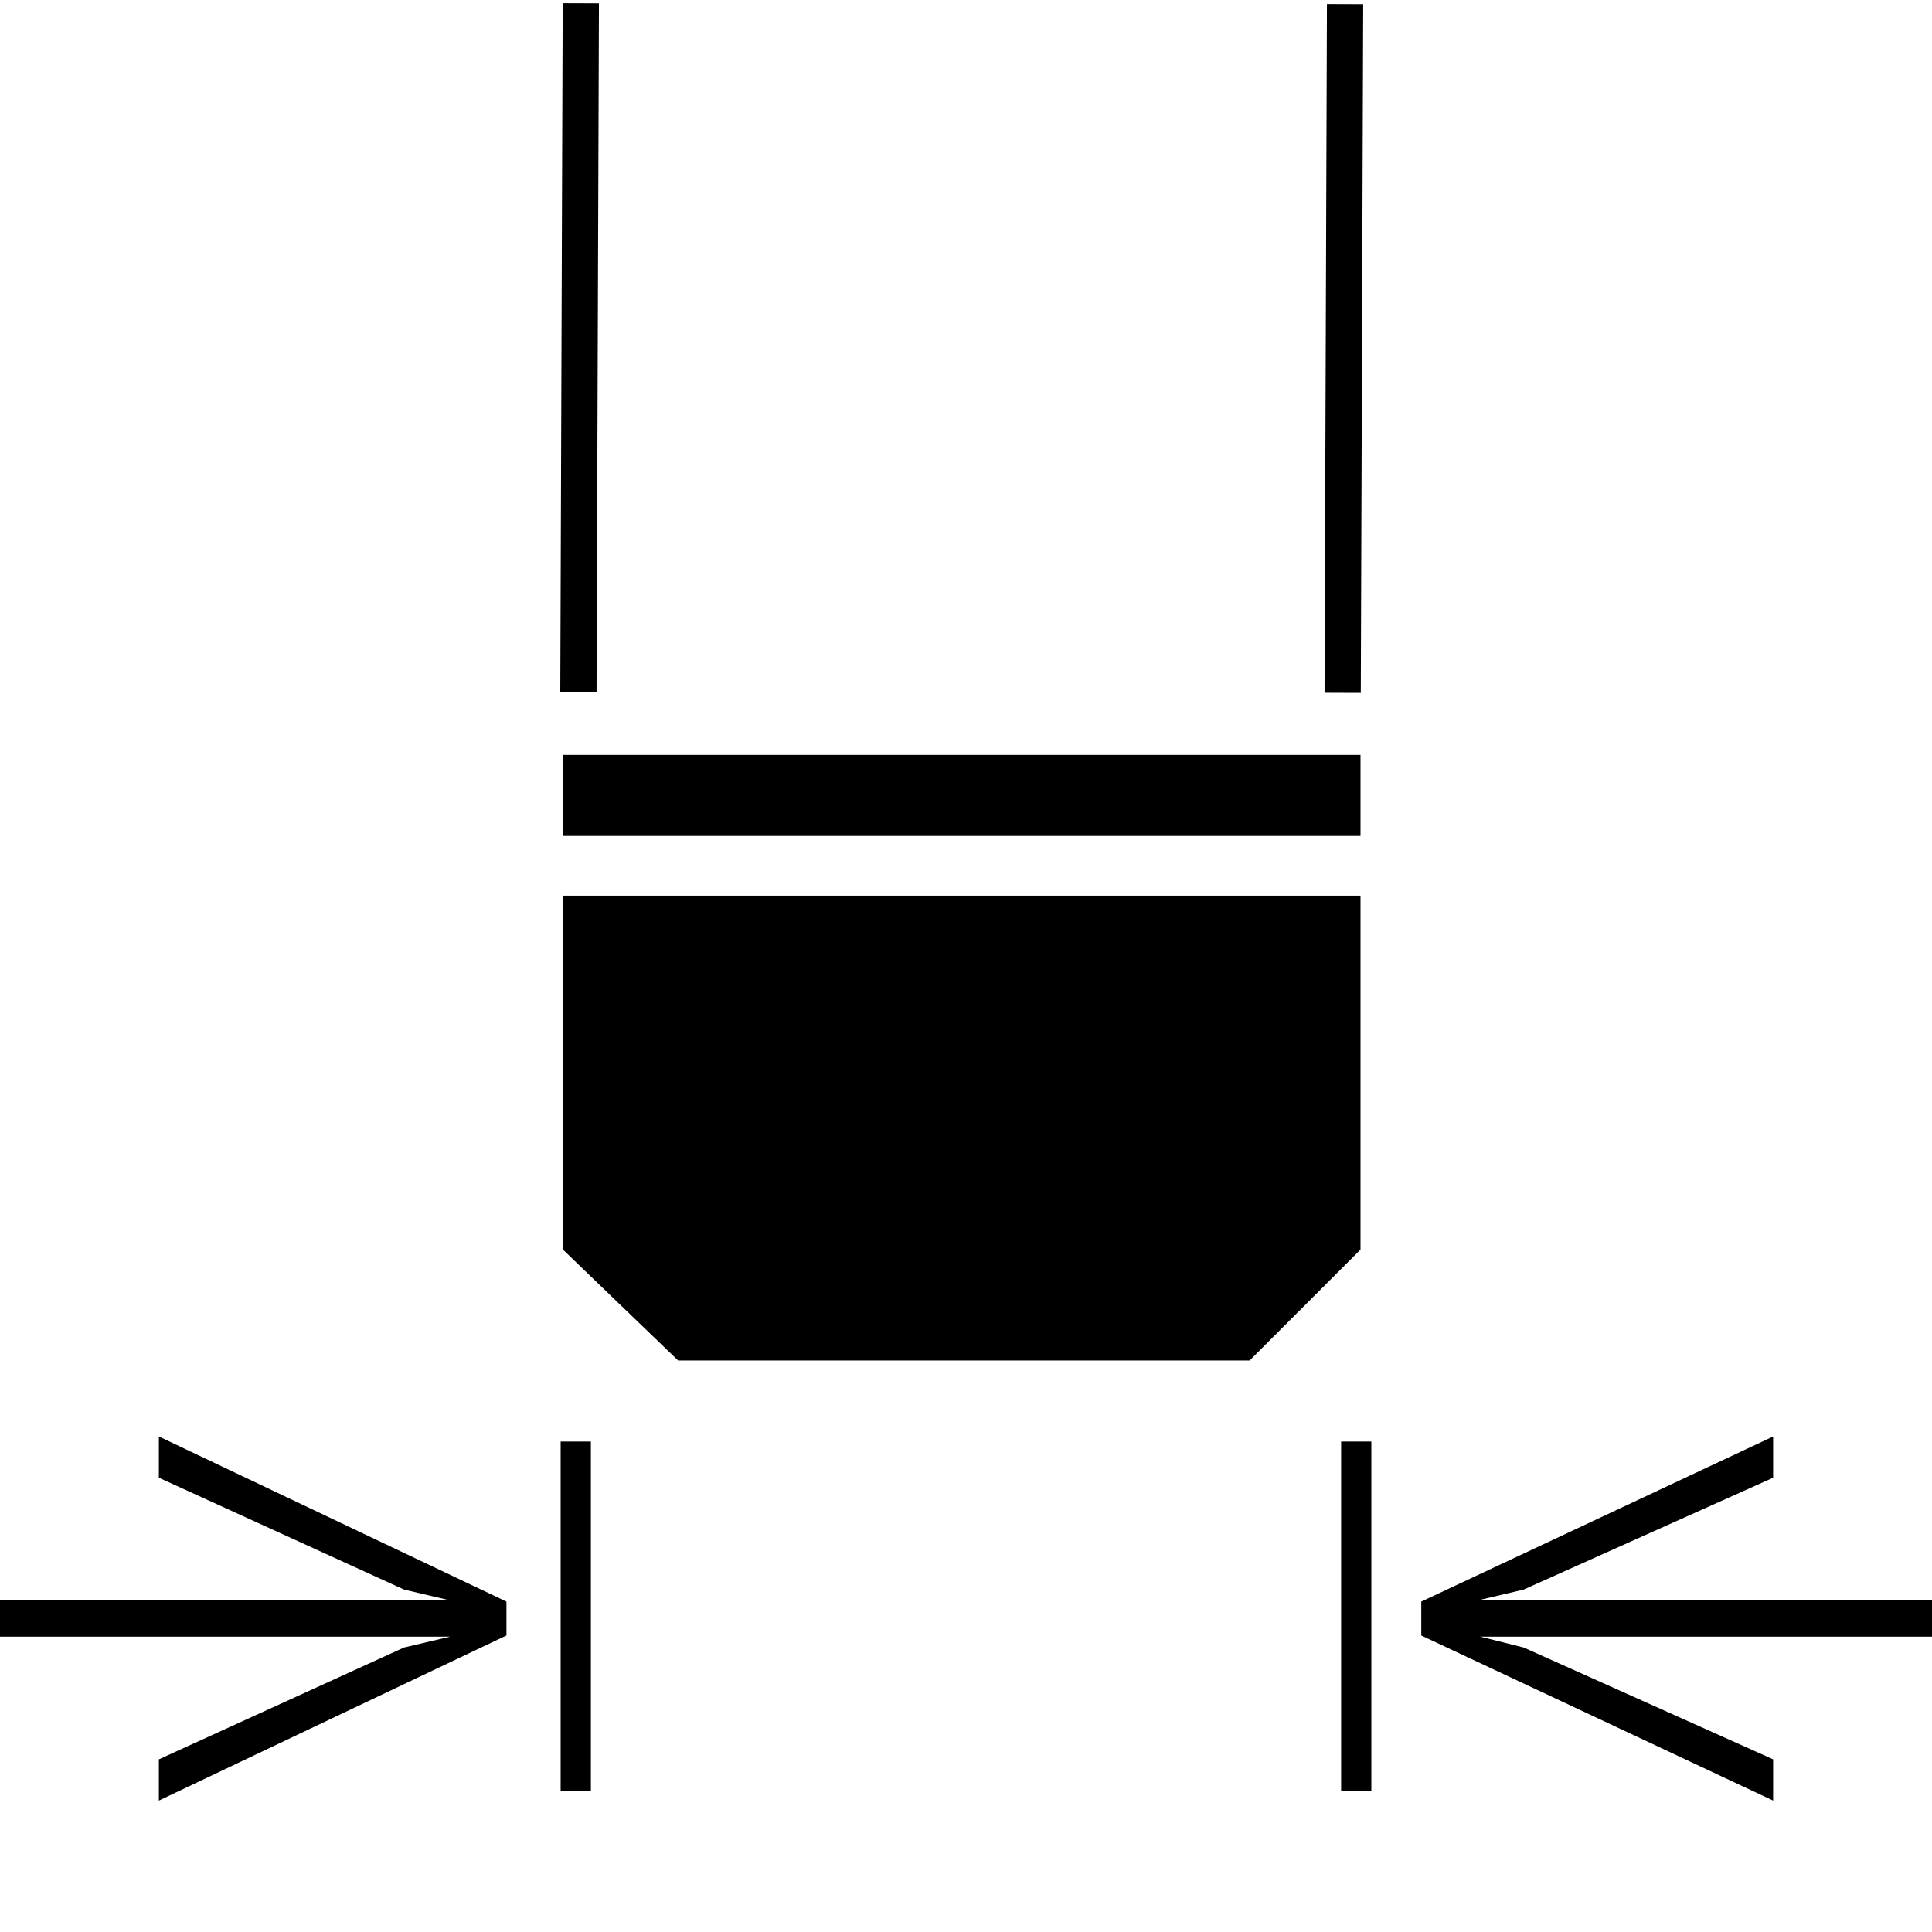
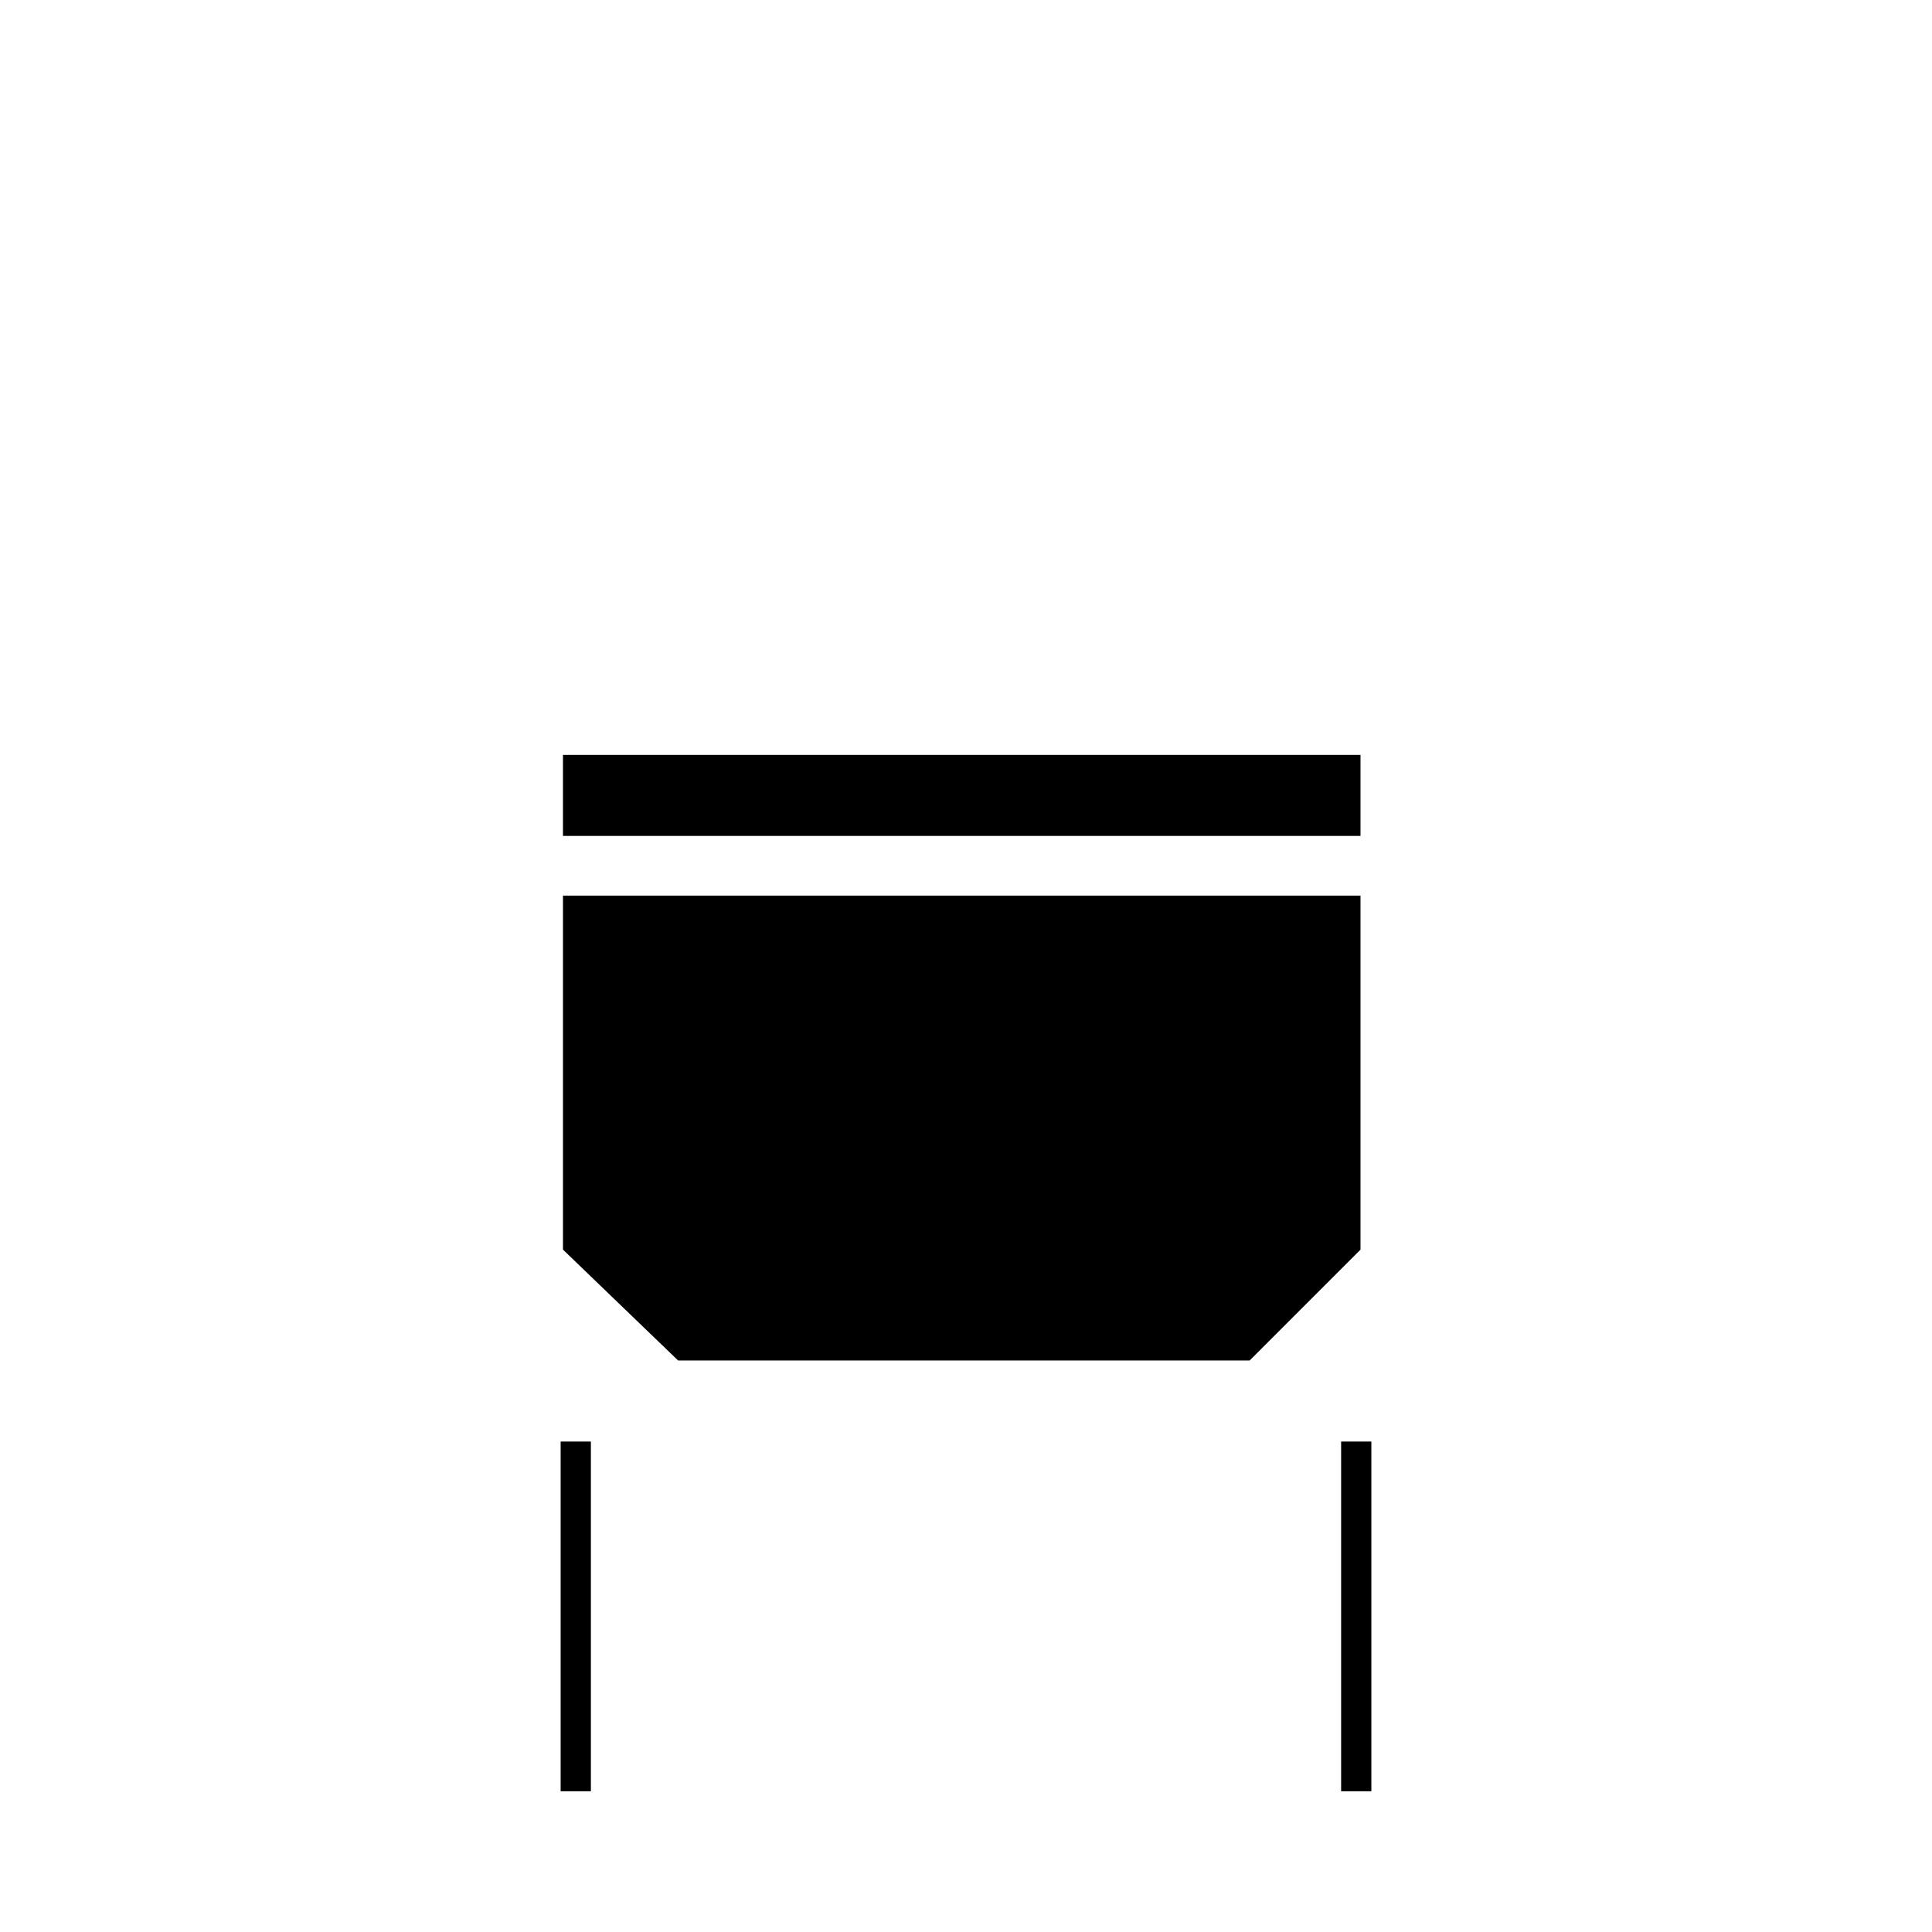
<svg xmlns="http://www.w3.org/2000/svg" version="1.1" id="Ebene_1" x="0px" y="0px" viewBox="0 0 45.3 45.3" style="enable-background:new 0 0 45.3 45.3;" xml:space="preserve">
  <style type="text/css">
	.st0{fill:none;}
	.st1{stroke:#000000;stroke-width:0.15;}
	.st2{fill:none;stroke:#000000;stroke-width:0.709;}
	.st3{fill-rule:evenodd;clip-rule:evenodd;}
</style>
-   <rect class="st0" width="45.4" height="45.4" />
-   <rect x="5.6" y="7.8" transform="matrix(3.482843e-03 -1 1 3.482843e-03 5.393 21.722)" class="st1" width="16" height="0.7" />
-   <rect x="23.5" y="7.8" transform="matrix(3.485271e-03 -1 1 3.485271e-03 23.25 39.641)" class="st1" width="16" height="0.7" />
  <line class="st2" x1="13.5" y1="33.8" x2="13.5" y2="42" />
  <line class="st2" x1="31.8" y1="33.8" x2="31.8" y2="42" />
  <rect x="13.2" y="17.7" width="18.7" height="1.9" />
  <polygon class="st3" points="31.9,21 13.2,21 13.2,29.3 15.9,31.9 29.3,31.9 31.9,29.3 " />
-   <polygon class="st1" points="3.8,33.8 3.8,34.6 9.5,37.2 11.2,37.6 0,37.6 0,38.3 11.2,38.3 11.2,38.3 9.5,38.7 3.8,41.3 3.8,42.1   11.8,38.3 11.8,37.6 " />
-   <polygon class="st1" points="34,37.6 34,37.6 35.7,37.2 41.5,34.6 41.5,33.8 33.4,37.6 33.4,38.3 41.5,42.1 41.5,41.3 35.7,38.7   34.1,38.3 45.3,38.3 45.3,37.6 " />
</svg>